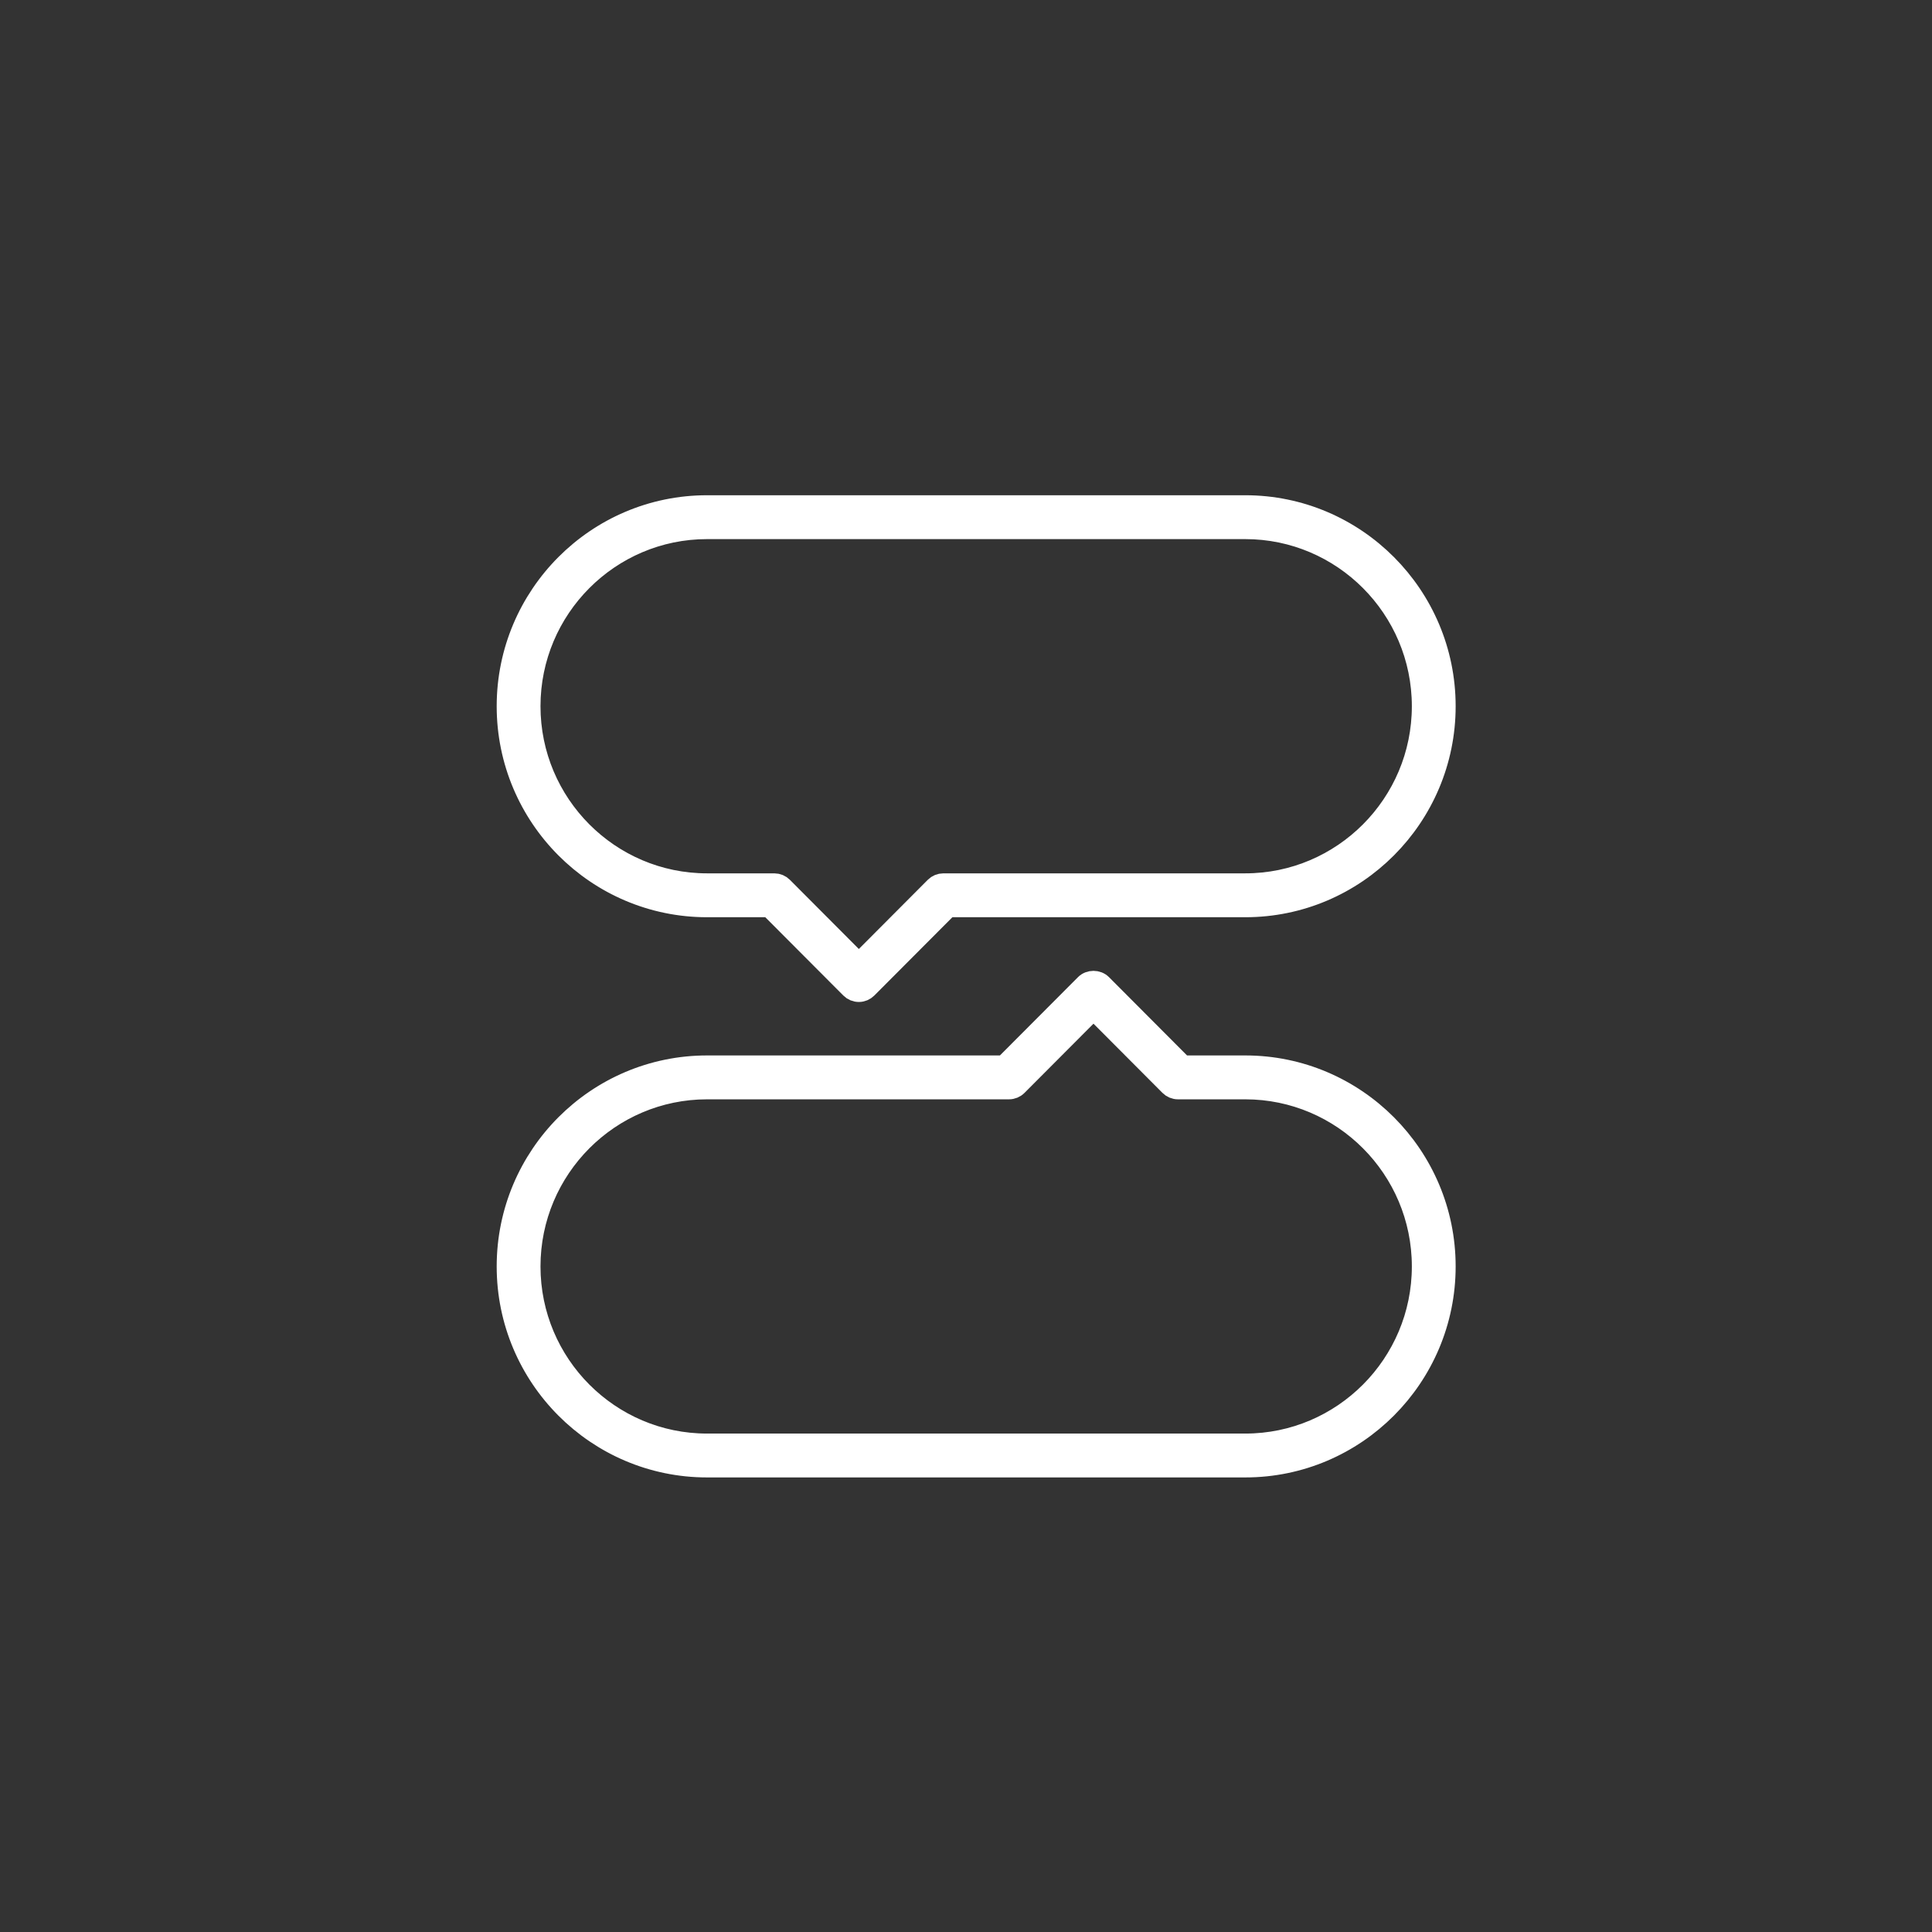
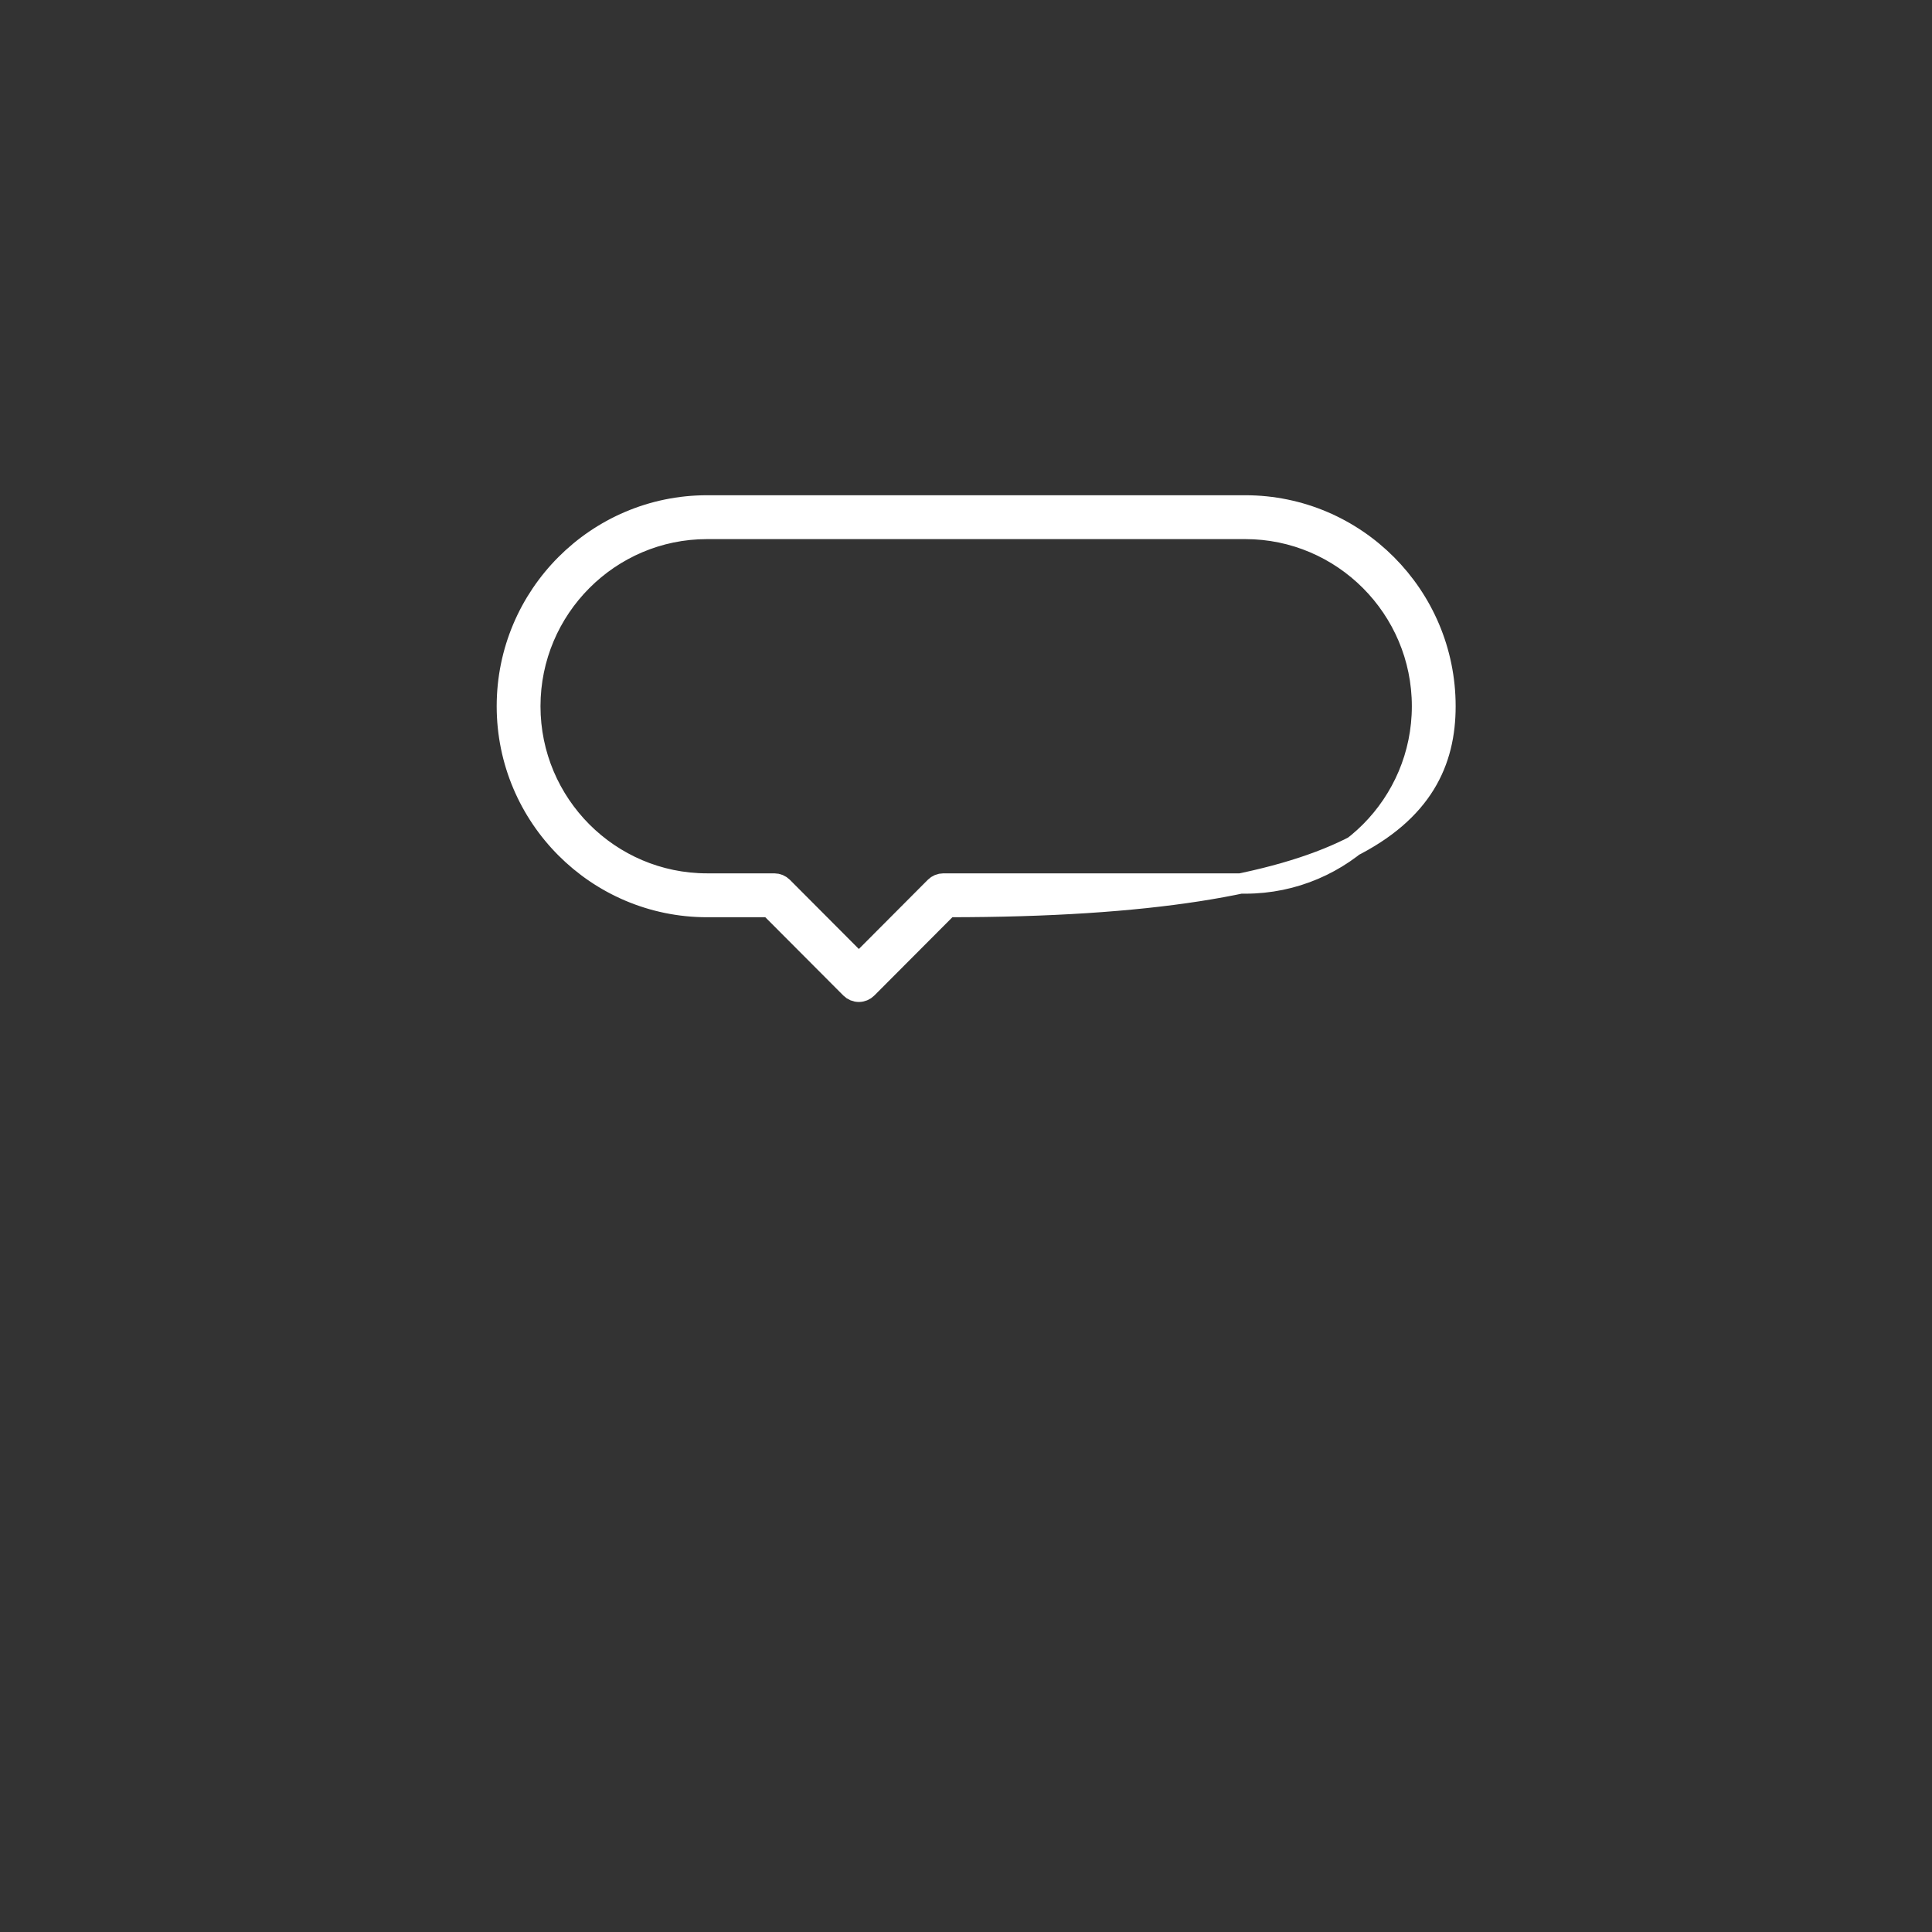
<svg xmlns="http://www.w3.org/2000/svg" width="95" height="95" viewBox="0 0 95 95" fill="none">
  <rect x="0" y="0" width="95" height="95" fill="#333333" stroke="none" />
-   <path d="M61.232 24.852H34.767C29.339 24.852 24.923 29.282 24.923 34.727C24.923 40.172 29.339 44.602 34.767 44.602H37.838L41.823 48.599C41.931 48.708 42.078 48.769 42.231 48.769C42.383 48.769 42.53 48.708 42.638 48.599L46.623 44.602H61.232C66.66 44.602 71.077 40.172 71.077 34.727C71.077 29.282 66.66 24.852 61.232 24.852ZM61.232 43.444H46.384C46.231 43.444 46.084 43.506 45.976 43.614L42.231 47.372L38.485 43.614C38.377 43.506 38.23 43.444 38.077 43.444H34.767C29.975 43.444 26.077 39.534 26.077 34.727C26.077 29.92 29.975 26.009 34.767 26.009H61.232C66.024 26.009 69.923 29.92 69.923 34.727C69.923 39.534 66.024 43.444 61.232 43.444Z" fill="white" stroke="white" />
-   <path d="M61.232 52.398H58.161L54.177 48.401C53.961 48.184 53.577 48.184 53.361 48.401L49.376 52.398H34.767C29.339 52.398 24.923 56.828 24.923 62.273C24.923 67.719 29.339 72.148 34.767 72.148H61.232C66.66 72.148 71.077 67.718 71.077 62.273C71.077 56.828 66.66 52.398 61.232 52.398ZM61.232 70.991H34.767C29.975 70.991 26.077 67.08 26.077 62.273C26.077 57.466 29.975 53.556 34.767 53.556H49.615C49.768 53.556 49.915 53.495 50.023 53.386L53.769 49.628L57.515 53.386C57.623 53.495 57.77 53.556 57.923 53.556H61.232C66.024 53.556 69.923 57.466 69.923 62.273C69.923 67.081 66.024 70.991 61.232 70.991Z" fill="white" stroke="white" />
+   <path d="M61.232 24.852H34.767C29.339 24.852 24.923 29.282 24.923 34.727C24.923 40.172 29.339 44.602 34.767 44.602H37.838L41.823 48.599C41.931 48.708 42.078 48.769 42.231 48.769C42.383 48.769 42.53 48.708 42.638 48.599L46.623 44.602C66.66 44.602 71.077 40.172 71.077 34.727C71.077 29.282 66.66 24.852 61.232 24.852ZM61.232 43.444H46.384C46.231 43.444 46.084 43.506 45.976 43.614L42.231 47.372L38.485 43.614C38.377 43.506 38.23 43.444 38.077 43.444H34.767C29.975 43.444 26.077 39.534 26.077 34.727C26.077 29.92 29.975 26.009 34.767 26.009H61.232C66.024 26.009 69.923 29.92 69.923 34.727C69.923 39.534 66.024 43.444 61.232 43.444Z" fill="white" stroke="white" />
</svg>